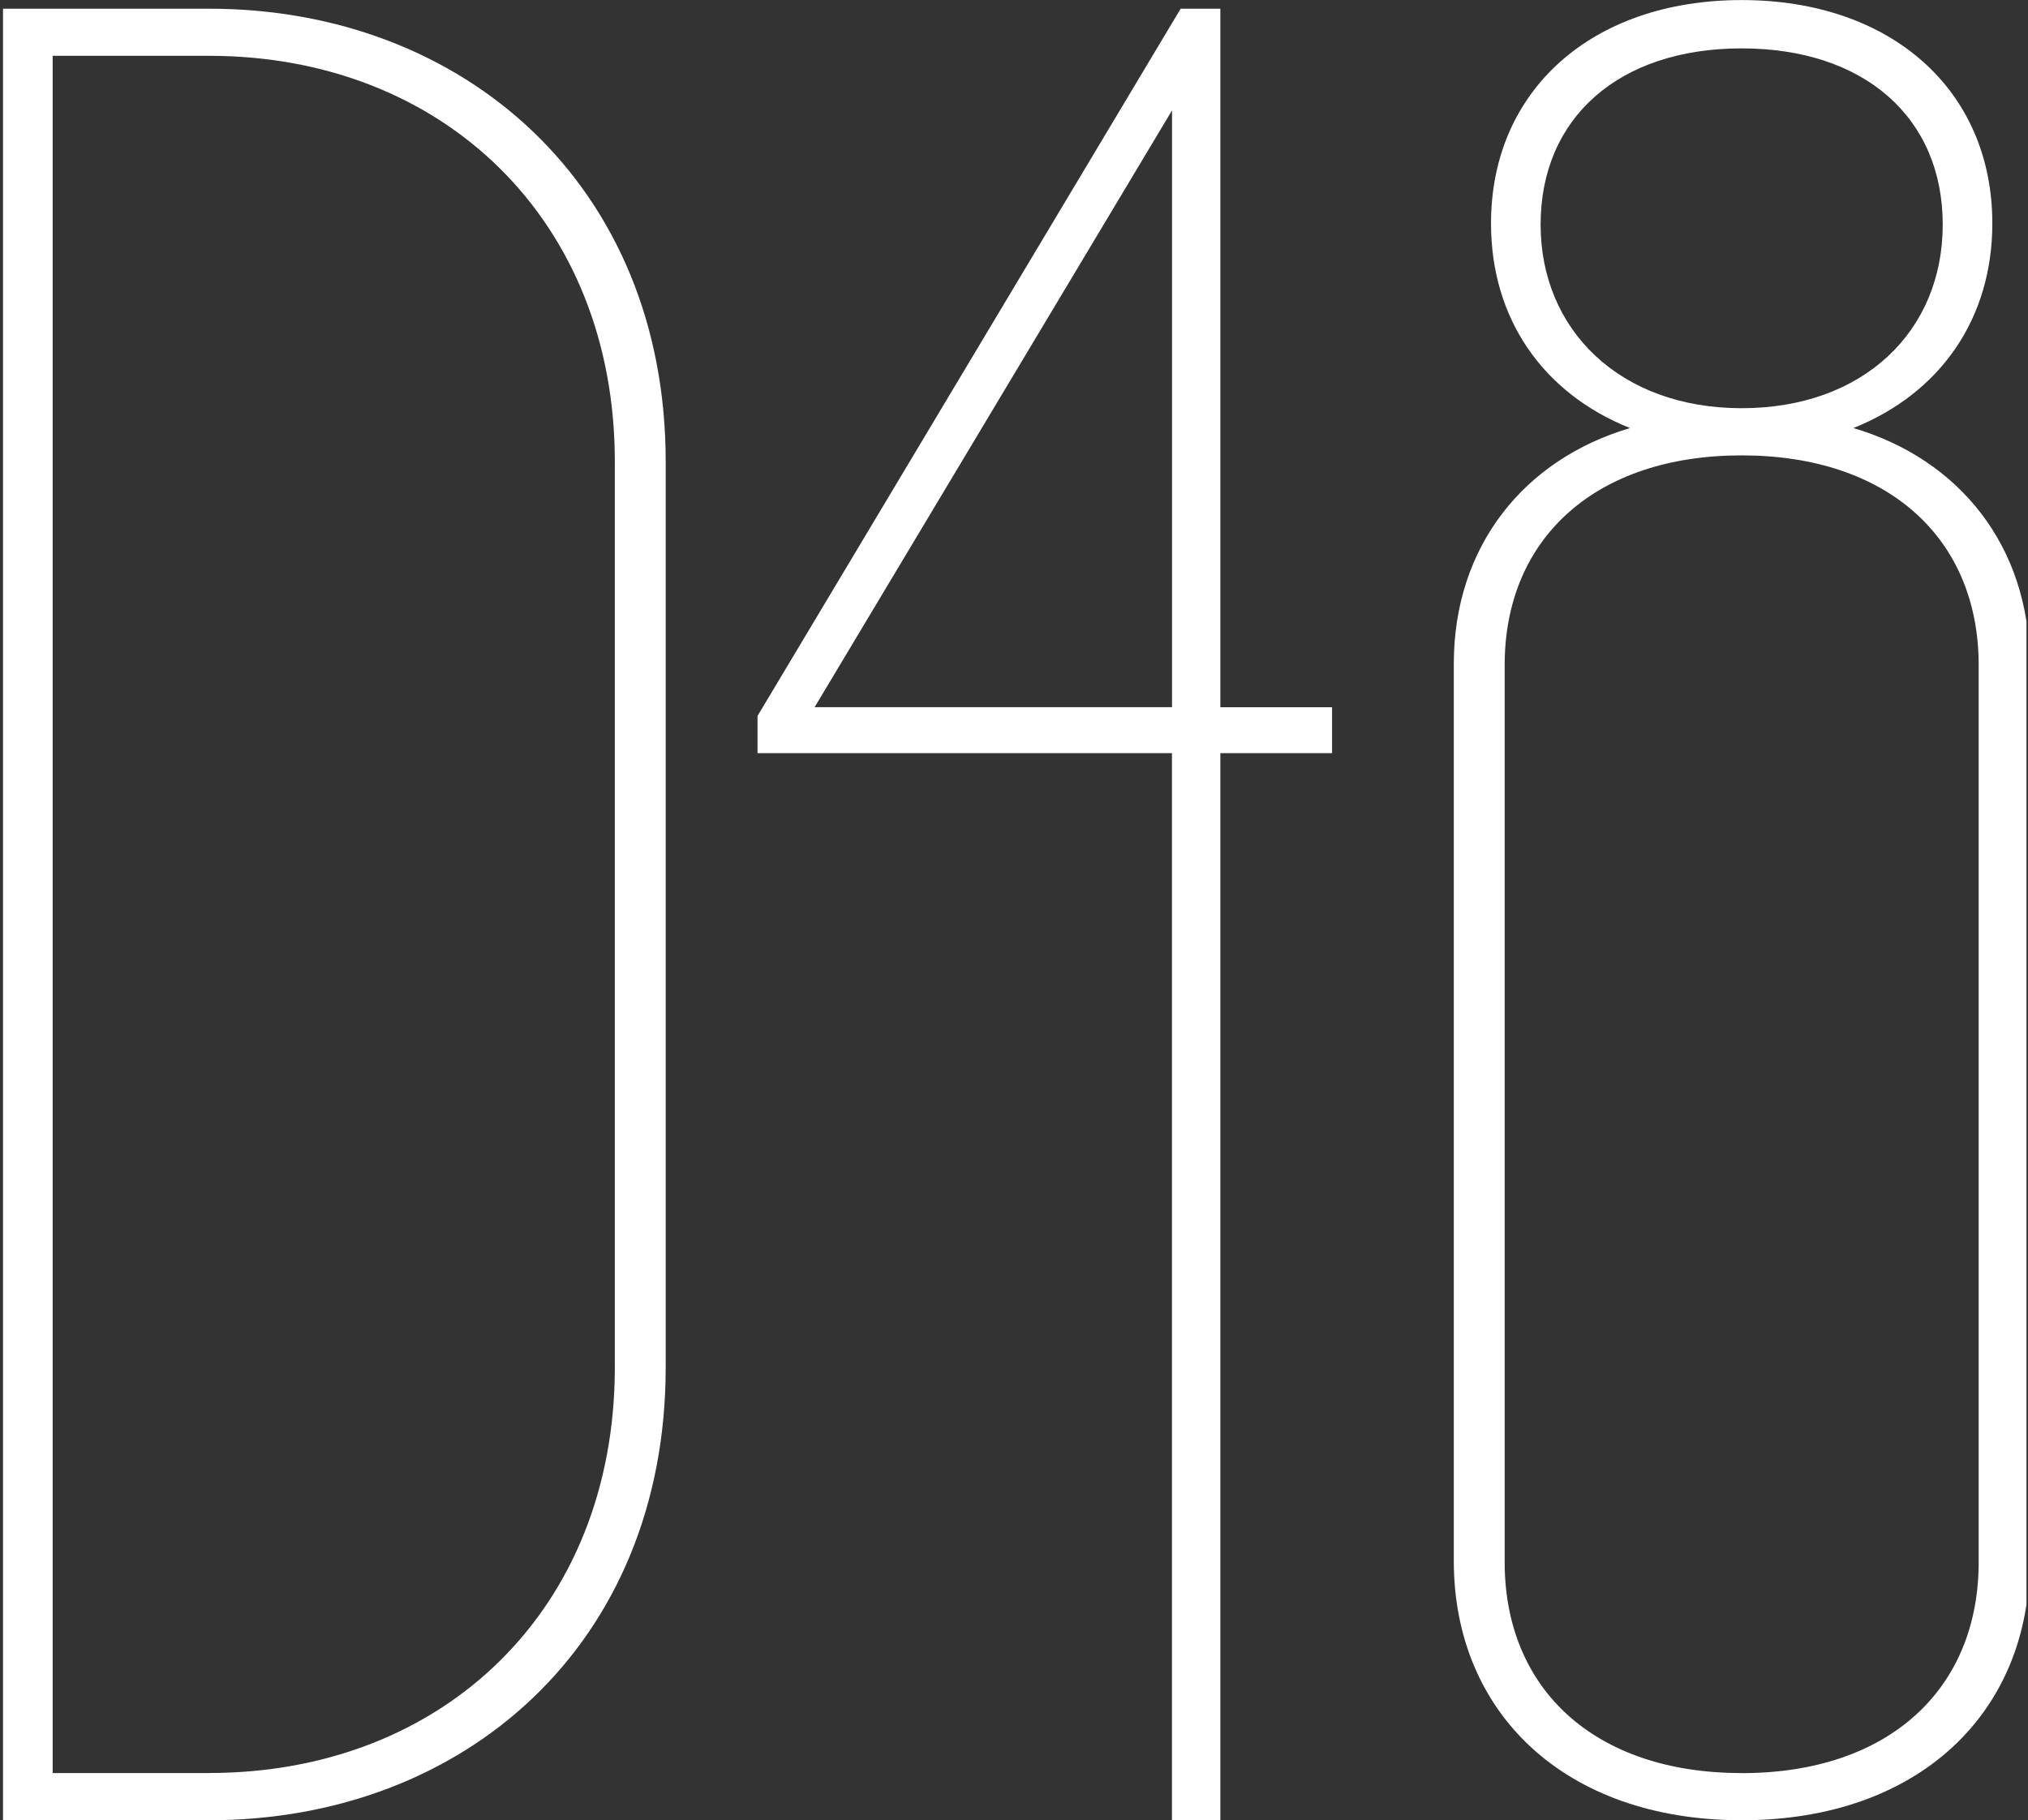
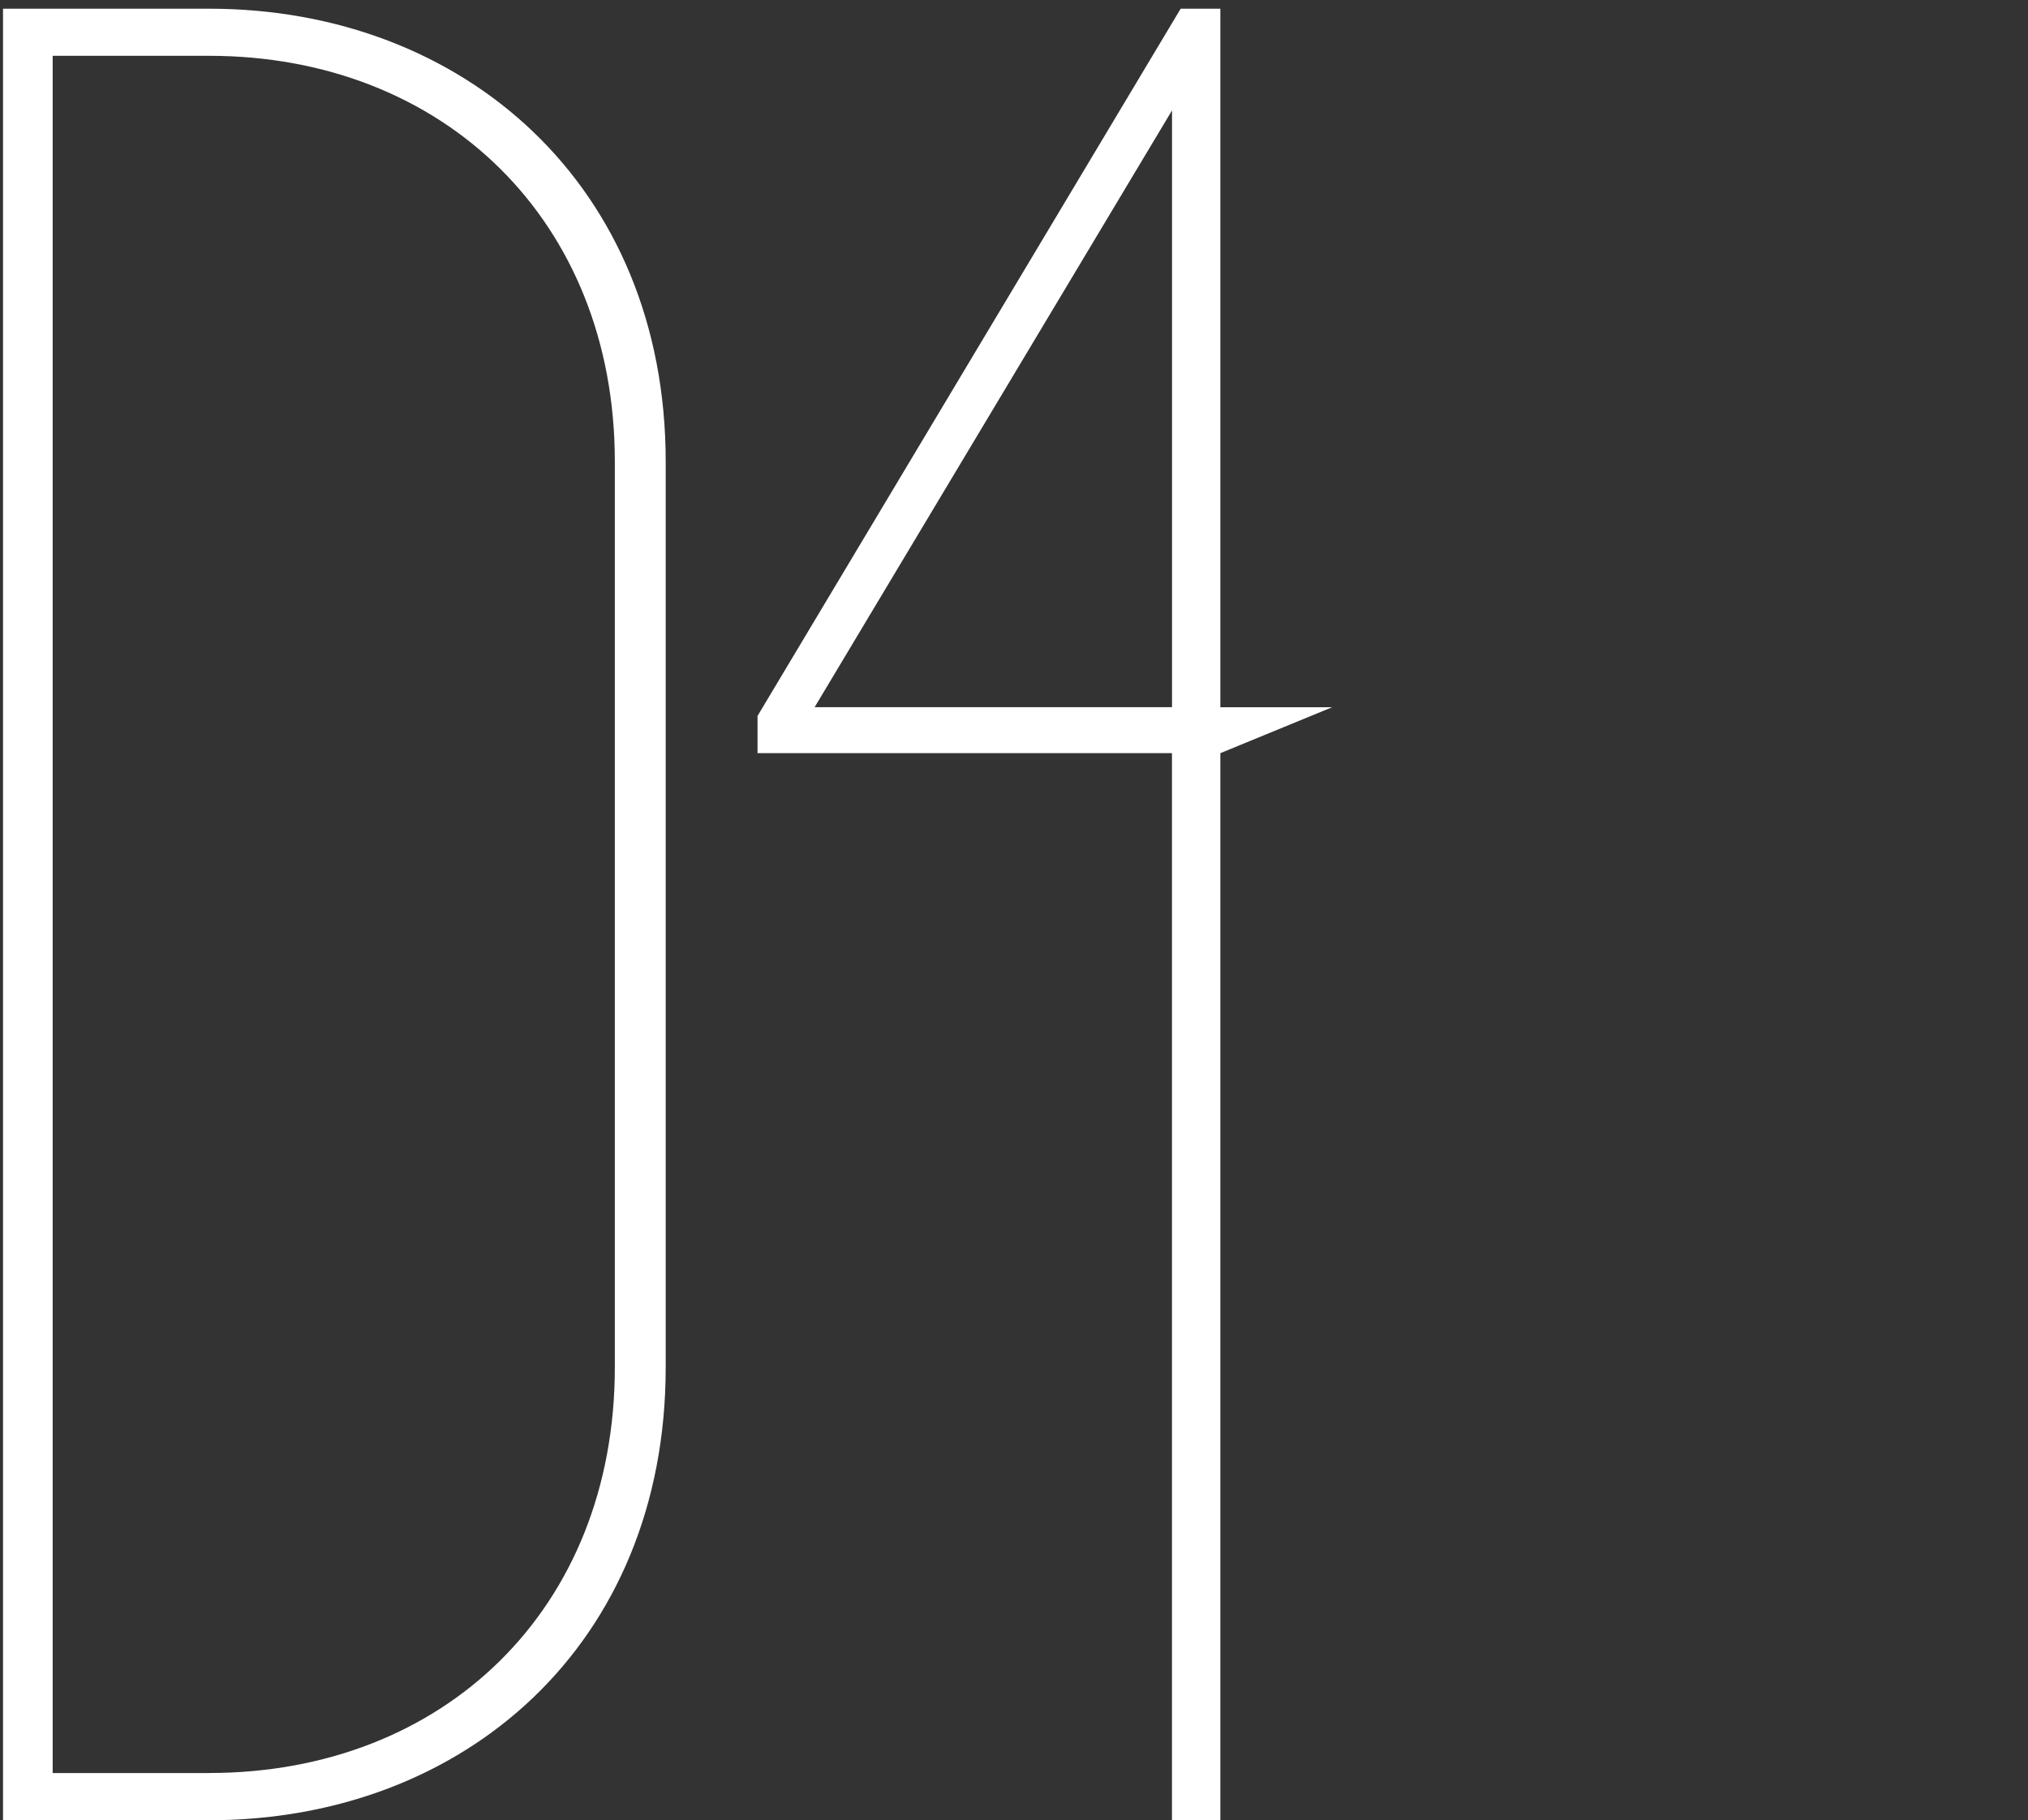
<svg xmlns="http://www.w3.org/2000/svg" xmlns:ns1="http://www.serif.com/" width="100%" height="100%" viewBox="0 0 303 272" version="1.1" xml:space="preserve" style="fill-rule:evenodd;clip-rule:evenodd;stroke-linejoin:round;stroke-miterlimit:2;">
  <rect x="0" y="0" width="303" height="272" fill="#333333" stroke="none" />
  <g transform="matrix(1,0,0,1,-0.45,-0.01)">
    <rect id="ArtBoard1" x="0.45" y="0.01" width="302.77" height="272" style="fill:none;" />
    <clipPath id="_clip1">
      <rect id="ArtBoard11" ns1:id="ArtBoard1" x="0.45" y="0.01" width="302.77" height="272" />
    </clipPath>
    <g clip-path="url(#_clip1)">
      <g id="Ebene_1-2" transform="matrix(1,0,0,1,0.45,0.01)">
        <g>
-           <path d="M175.11,112.55L113.18,112.55L113.18,106.99L176.4,1.3L182.33,1.3L182.33,105.69L199.02,105.69L199.02,112.55L182.33,112.55L182.33,272.01L175.1,272.01L175.1,112.55L175.11,112.55ZM175.11,105.69L175.11,16.5L121.71,105.68L175.11,105.68L175.11,105.69Z" style="fill:white;fill-rule:nonzero;" />
+           <path d="M175.11,112.55L113.18,112.55L113.18,106.99L176.4,1.3L182.33,1.3L182.33,105.69L199.02,105.69L182.33,112.55L182.33,272.01L175.1,272.01L175.1,112.55L175.11,112.55ZM175.11,105.69L175.11,16.5L121.71,105.68L175.11,105.68L175.11,105.69Z" style="fill:white;fill-rule:nonzero;" />
          <path d="M99.46,68.97C99.46,27.81 69.42,1.3 31.23,1.3L0.45,1.3L0.45,272.01L31.23,272.01C69.43,272.01 99.46,245.68 99.46,204.33L99.46,68.97ZM31.23,264.96L7.87,264.96L7.87,8.34L31.23,8.34C66.27,8.34 91.86,33 91.86,68.97L91.86,204.32C91.86,240.48 66.27,264.95 31.23,264.95L31.23,264.96Z" style="fill:white;fill-rule:nonzero;" />
-           <path d="M276.9,63.97C289.88,58.78 297.67,47.65 297.67,33.38C297.67,13.54 282.65,0.01 260.22,0.01C237.79,0.01 222.77,13.55 222.77,33.38C222.77,47.66 230.56,58.78 243.54,63.97C227.78,68.61 217.21,81.58 217.21,99.2L217.21,233.26C217.21,255.88 233.71,272.01 260.23,272.01C286.75,272.01 303.25,255.88 303.25,233.26L303.25,99.2C303.25,81.59 292.68,68.61 276.92,63.97L276.9,63.97ZM230.18,33.56C230.18,17.61 241.86,7.23 260.22,7.23C278.58,7.23 290.26,17.61 290.26,33.56C290.26,49.51 278.39,61 260.22,61C242.05,61 230.18,49.32 230.18,33.56ZM260.22,264.96C238.16,264.96 224.81,252.35 224.81,233.44L224.81,99.2C224.9,80.39 238.41,68.05 260.22,68.05C282.03,68.05 295.54,80.39 295.63,99.2L295.63,233.45C295.63,252.36 282.28,264.97 260.22,264.97L260.22,264.96Z" style="fill:white;fill-rule:nonzero;" />
        </g>
      </g>
    </g>
  </g>
</svg>